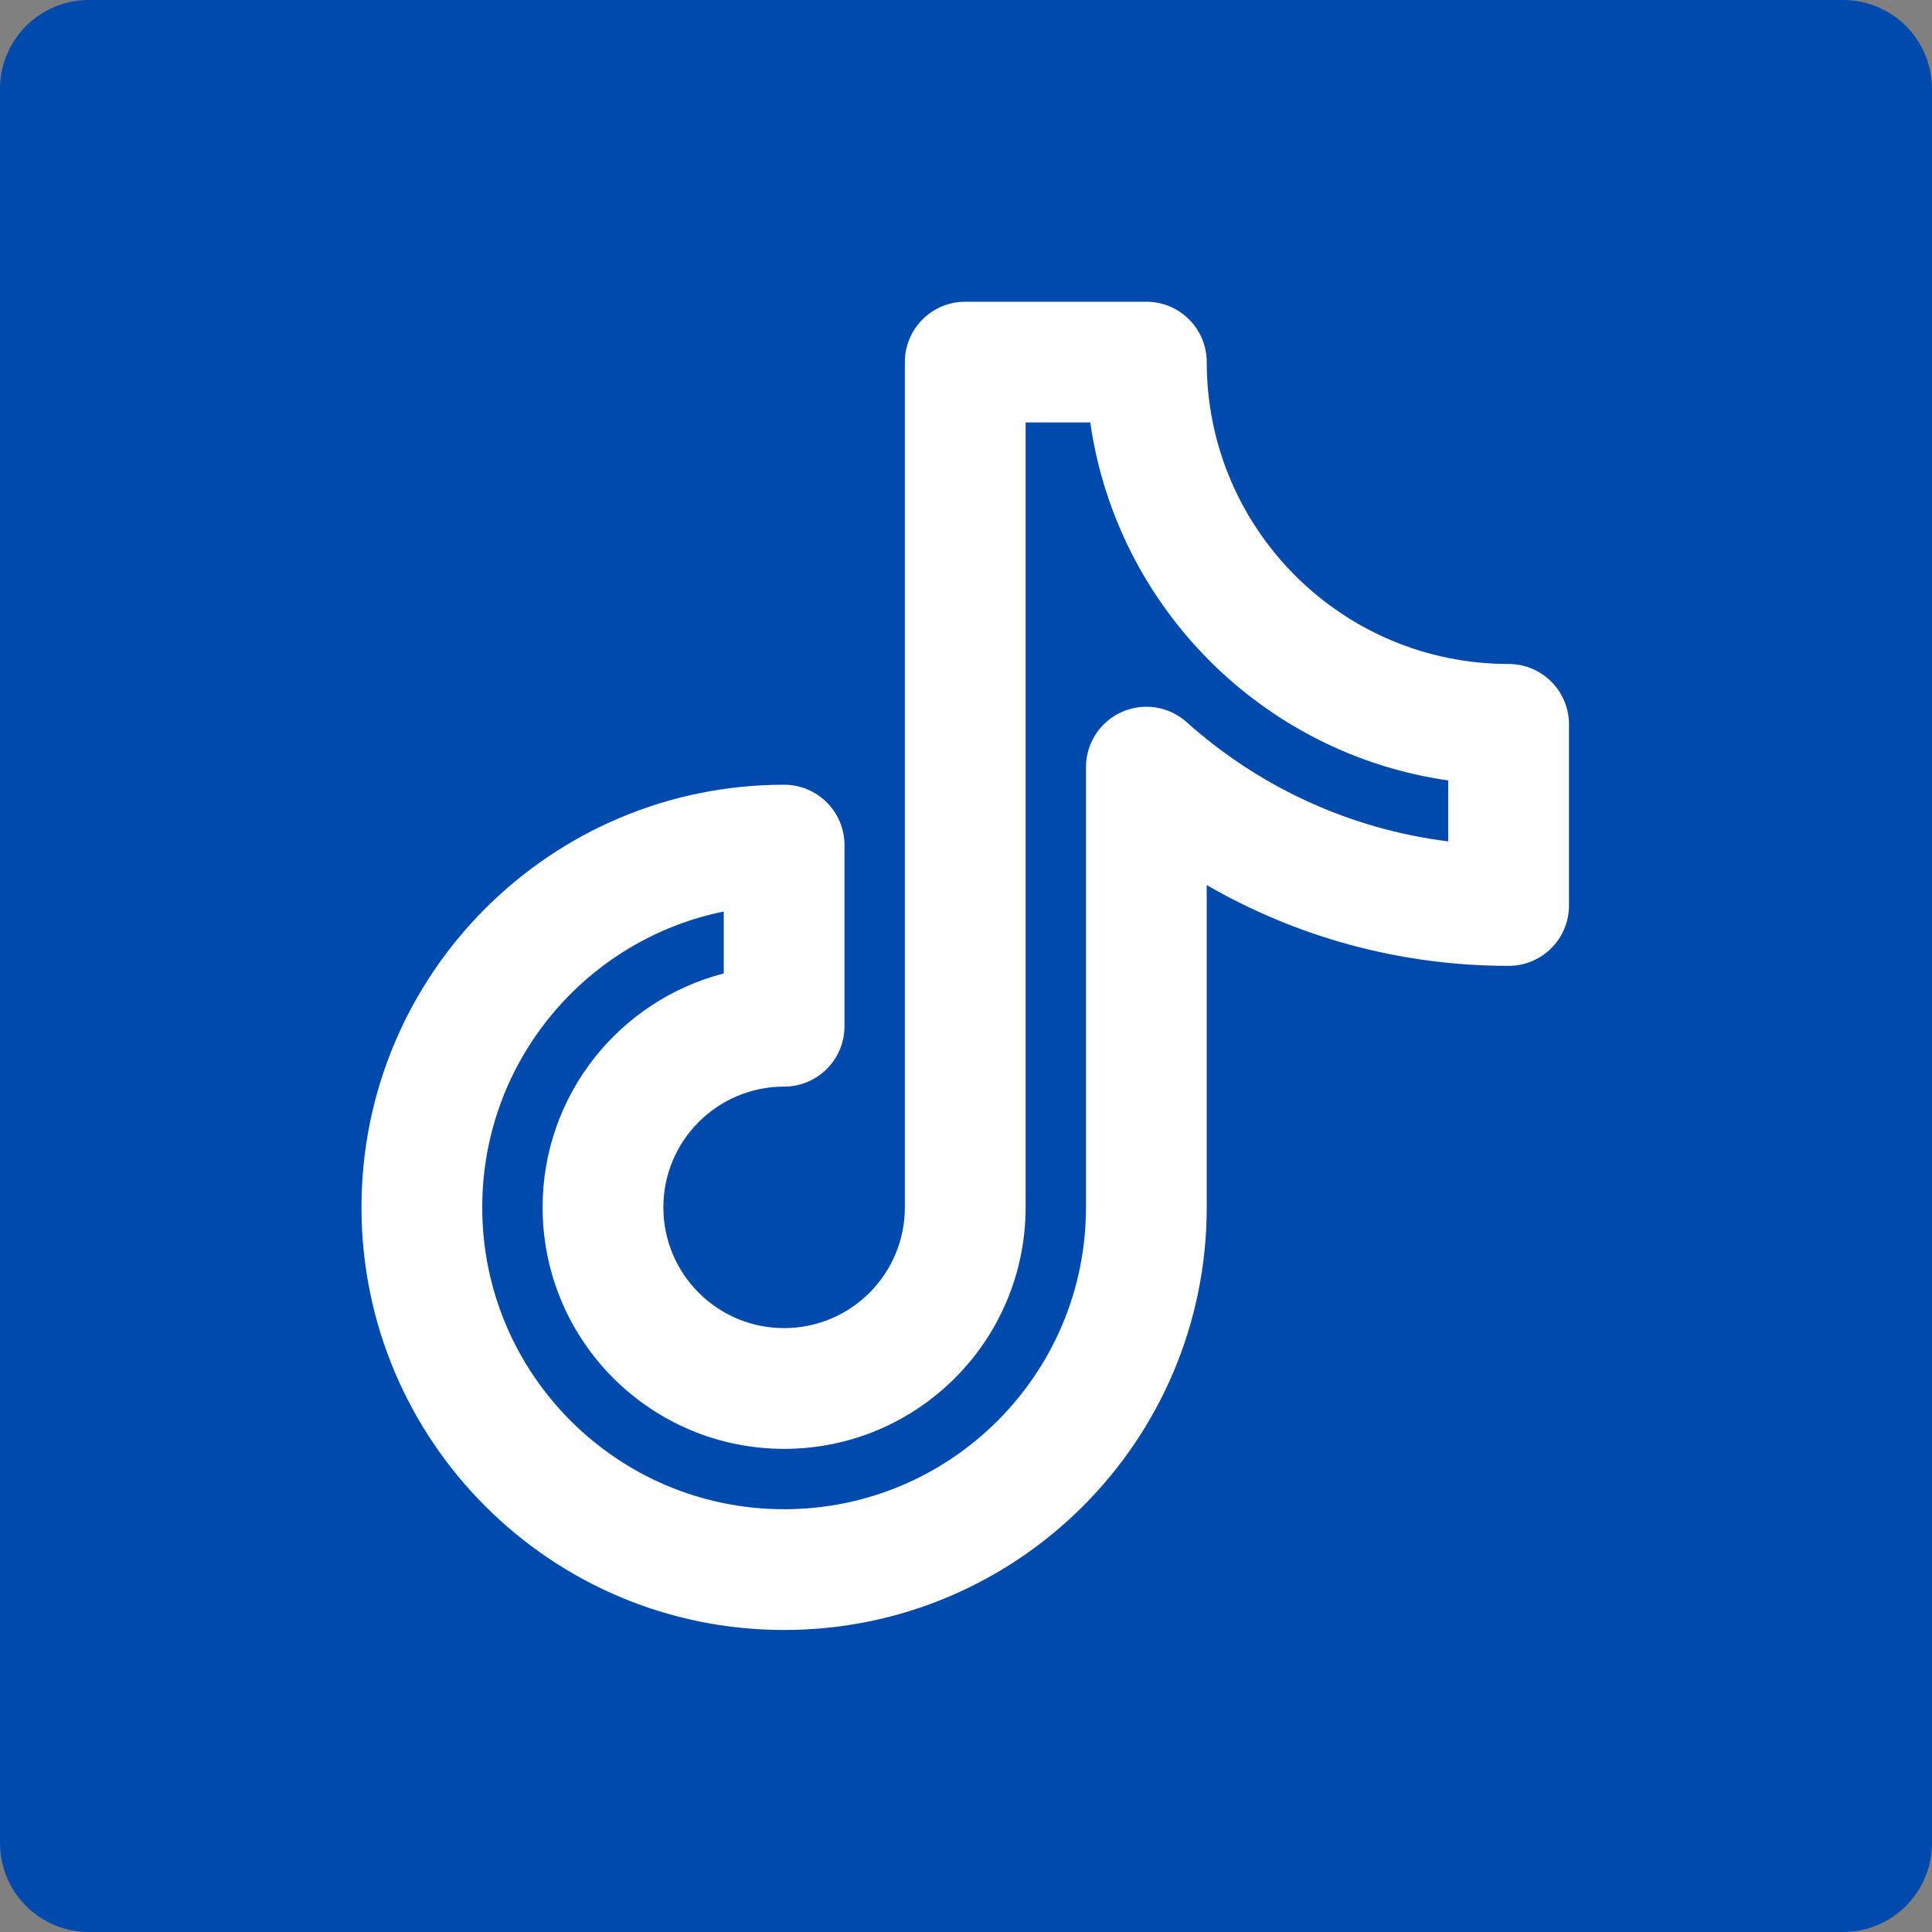
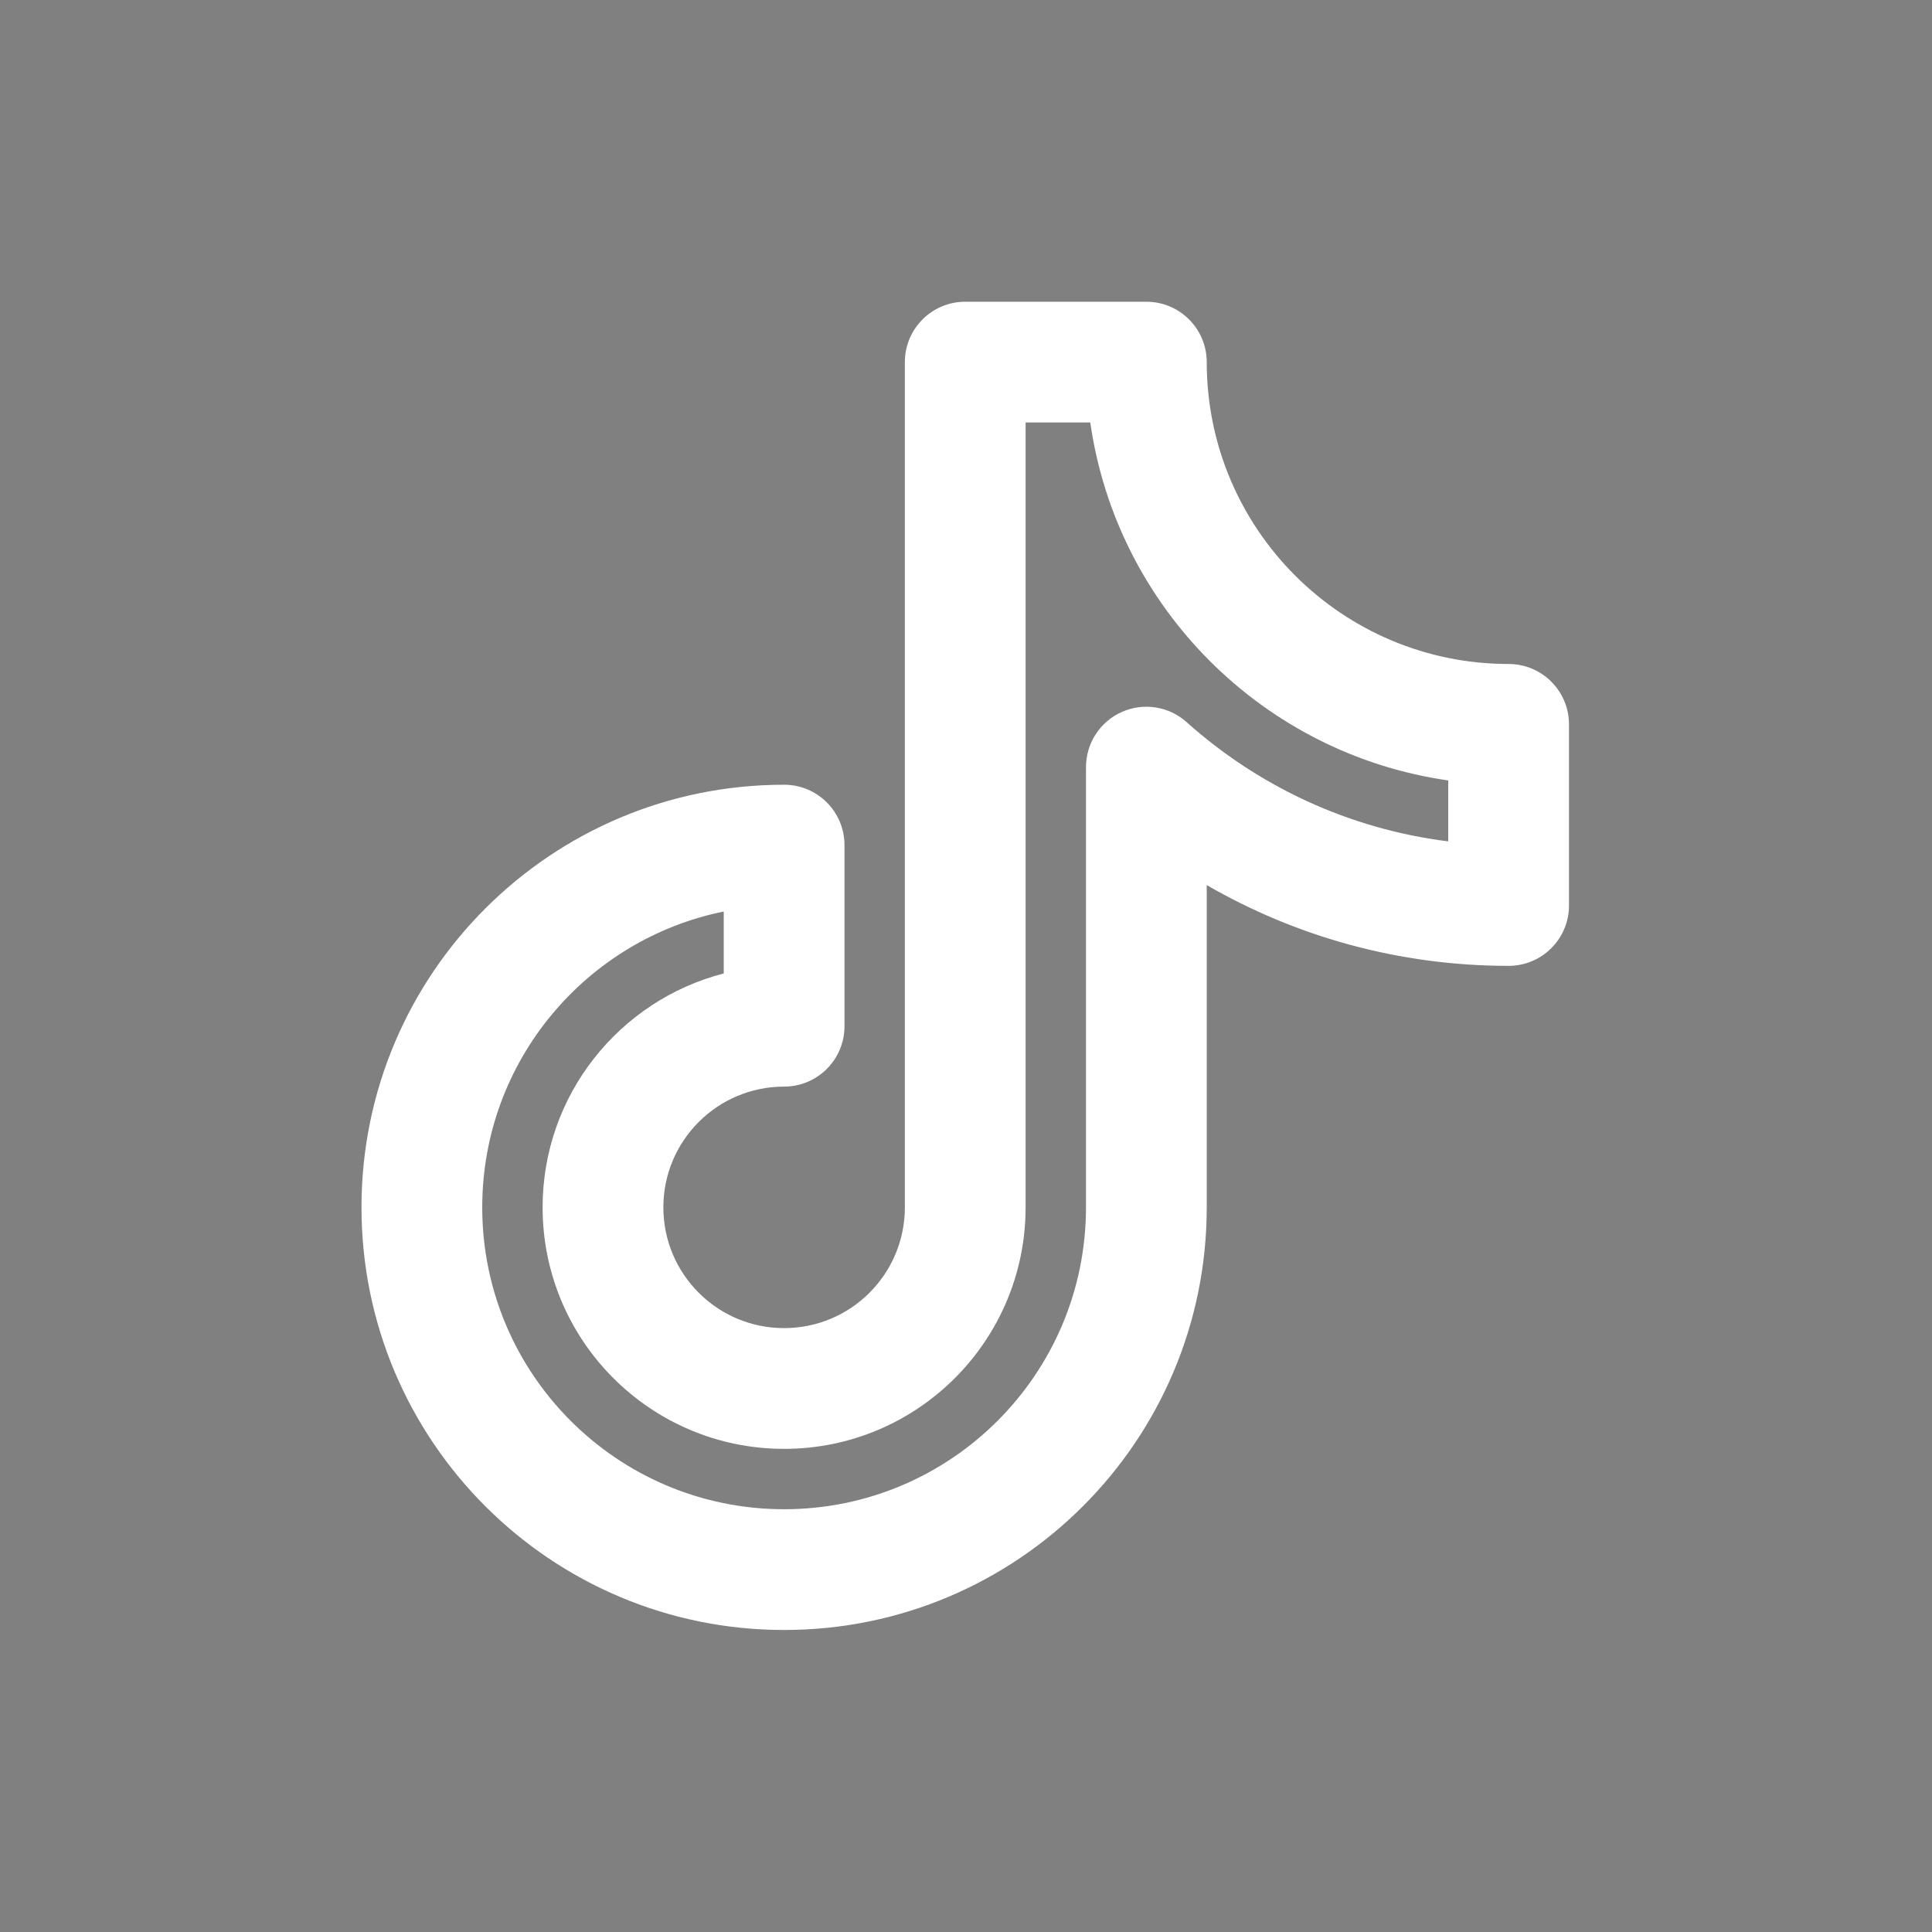
<svg xmlns="http://www.w3.org/2000/svg" width="500" zoomAndPan="magnify" viewBox="0 0 375 375" height="500" preserveAspectRatio="xMidYMid meet" version="1.0">
  <rect x="0" y="0" width="375" height="375" fill="#808080" stroke="none" />
  <defs>
    <clipPath id="2976f43a61">
      <path d="M 17.25 0 L 357.75 0 C 362.324 0 366.711 1.816 369.949 5.051 C 373.184 8.289 375 12.676 375 17.25 L 375 357.75 C 375 362.324 373.184 366.711 369.949 369.949 C 366.711 373.184 362.324 375 357.75 375 L 17.25 375 C 12.676 375 8.289 373.184 5.051 369.949 C 1.816 366.711 0 362.324 0 357.75 L 0 17.25 C 0 7.723 7.723 0 17.25 0 " clip-rule="nonzero" />
    </clipPath>
    <clipPath id="a161c5d0b6">
      <path d="M 70 58 L 305 58 L 305 317 L 70 317 Z M 70 58 " clip-rule="nonzero" />
    </clipPath>
    <clipPath id="30125fd680">
      <path d="M 175.633 70.285 C 175.633 63.812 180.879 58.566 187.352 58.566 L 222.508 58.566 C 228.98 58.566 234.227 63.812 234.227 70.285 C 234.227 102.645 260.461 128.879 292.82 128.879 C 299.293 128.879 304.539 134.125 304.539 140.598 L 304.539 175.754 C 304.539 182.227 299.293 187.473 292.82 187.473 C 271.484 187.473 251.465 181.762 234.227 171.793 L 234.227 234.348 C 234.227 279.652 197.5 316.379 152.195 316.379 C 106.891 316.379 70.164 279.652 70.164 234.348 C 70.164 189.043 106.891 152.316 152.195 152.316 C 158.668 152.316 163.914 157.562 163.914 164.035 L 163.914 199.191 C 163.914 205.664 158.668 210.91 152.195 210.91 C 139.25 210.91 128.758 221.402 128.758 234.348 C 128.758 247.293 139.25 257.785 152.195 257.785 C 165.141 257.785 175.633 247.293 175.633 234.348 Z M 199.07 82.004 L 199.07 234.348 C 199.07 260.234 178.082 281.223 152.195 281.223 C 126.309 281.223 105.32 260.234 105.32 234.348 C 105.32 212.508 120.258 194.152 140.477 188.949 L 140.477 176.926 C 113.73 182.355 93.602 206 93.602 234.348 C 93.602 266.707 119.836 292.941 152.195 292.941 C 184.555 292.941 210.789 266.707 210.789 234.348 L 210.789 148.898 C 210.789 144.277 213.504 140.086 217.727 138.199 C 221.945 136.312 226.879 137.082 230.324 140.168 C 244.176 152.562 261.711 160.895 281.102 163.312 L 281.102 151.484 C 245.176 146.348 216.758 117.93 211.621 82.004 Z M 199.07 82.004 " clip-rule="evenodd" />
    </clipPath>
  </defs>
  <g clip-path="url(#2976f43a61)">
-     <rect x="-37.5" width="450" fill="#014aad" y="-37.5" height="450" fill-opacity="1" />
-   </g>
+     </g>
  <g clip-path="url(#a161c5d0b6)">
    <g clip-path="url(#30125fd680)">
      <path fill="#ffffff" d="M 70.164 58.566 L 70.164 316.379 L 304.539 316.379 L 304.539 58.566 Z M 70.164 58.566 " fill-opacity="1" fill-rule="nonzero" />
    </g>
  </g>
</svg>